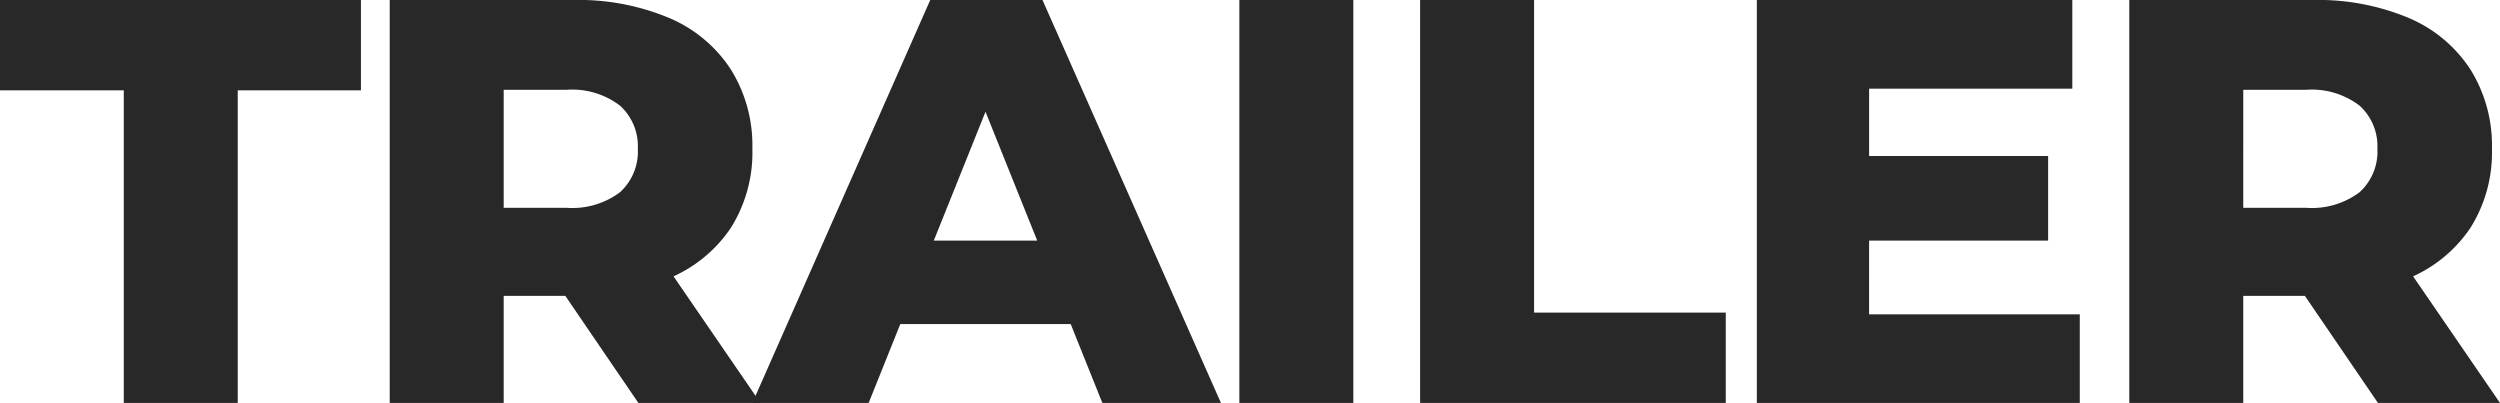
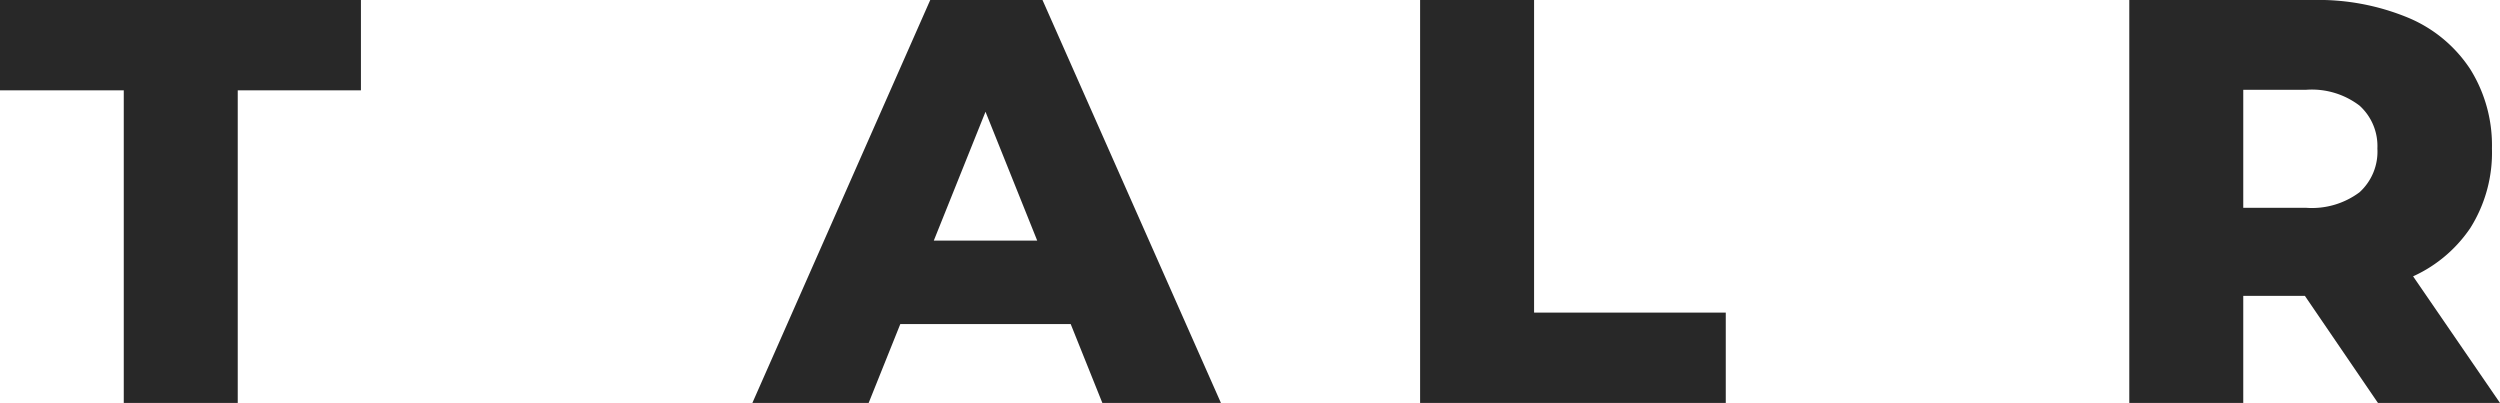
<svg xmlns="http://www.w3.org/2000/svg" id="グループ_349" data-name="グループ 349" width="173.718" height="28" viewBox="0 0 173.718 28">
  <defs>
    <clipPath id="clip-path">
      <rect id="長方形_1001" data-name="長方形 1001" width="173.718" height="28" fill="none" />
    </clipPath>
  </defs>
  <path id="パス_6871" data-name="パス 6871" d="M0,0V6.279H8.6V28h7.92V6.279h8.56V0Z" fill="#282828" />
  <g id="グループ_348" data-name="グループ 348">
    <g id="グループ_347" data-name="グループ 347" clip-path="url(#clip-path)">
-       <path id="パス_6872" data-name="パス 6872" d="M27.08,28V0H39.84a16.3,16.3,0,0,1,6.64,1.24,9.54,9.54,0,0,1,4.3,3.579,9.97,9.97,0,0,1,1.5,5.5,9.826,9.826,0,0,1-1.5,5.521,9.568,9.568,0,0,1-4.3,3.5,16.544,16.544,0,0,1-6.64,1.22h-8.4L35,17.2V28ZM35,18.119l-3.56-3.68h7.92a5.527,5.527,0,0,0,3.72-1.08,3.815,3.815,0,0,0,1.24-3.04A3.782,3.782,0,0,0,43.08,7.34a5.459,5.459,0,0,0-3.72-1.1H31.44L35,2.6ZM44.36,28,37.4,17.8h8.44l7,10.2Z" fill="#282828" />
      <path id="パス_6873" data-name="パス 6873" d="M52.28,28,64.64,0h7.8l12.4,28H76.6L66.92,3.878h3.12L60.36,28Zm6.76-5.48,2.04-5.8H74.76l2.04,5.8Z" fill="#282828" />
-       <rect id="長方形_1000" data-name="長方形 1000" width="7.92" height="28" transform="translate(86.119)" fill="#282828" />
      <path id="パス_6874" data-name="パス 6874" d="M98.679,28V0h7.92V21.72h13.32V28Z" fill="#282828" />
-       <path id="パス_6875" data-name="パス 6875" d="M129.878,21.84h14.64V28h-22.44V0H144V6.16h-14.12Zm-.56-11h13v5.88h-13Z" fill="#282828" />
      <path id="パス_6876" data-name="パス 6876" d="M147.958,28V0h12.76a16.3,16.3,0,0,1,6.64,1.24,9.54,9.54,0,0,1,4.3,3.579,9.97,9.97,0,0,1,1.5,5.5,9.826,9.826,0,0,1-1.5,5.521,9.568,9.568,0,0,1-4.3,3.5,16.544,16.544,0,0,1-6.64,1.22h-8.4l3.56-3.361V28Zm7.92-9.881-3.56-3.68h7.92a5.527,5.527,0,0,0,3.72-1.08,3.815,3.815,0,0,0,1.24-3.04,3.782,3.782,0,0,0-1.24-2.979,5.459,5.459,0,0,0-3.72-1.1h-7.92l3.56-3.64ZM165.238,28l-6.96-10.2h8.44l7,10.2Z" fill="#282828" />
    </g>
  </g>
</svg>